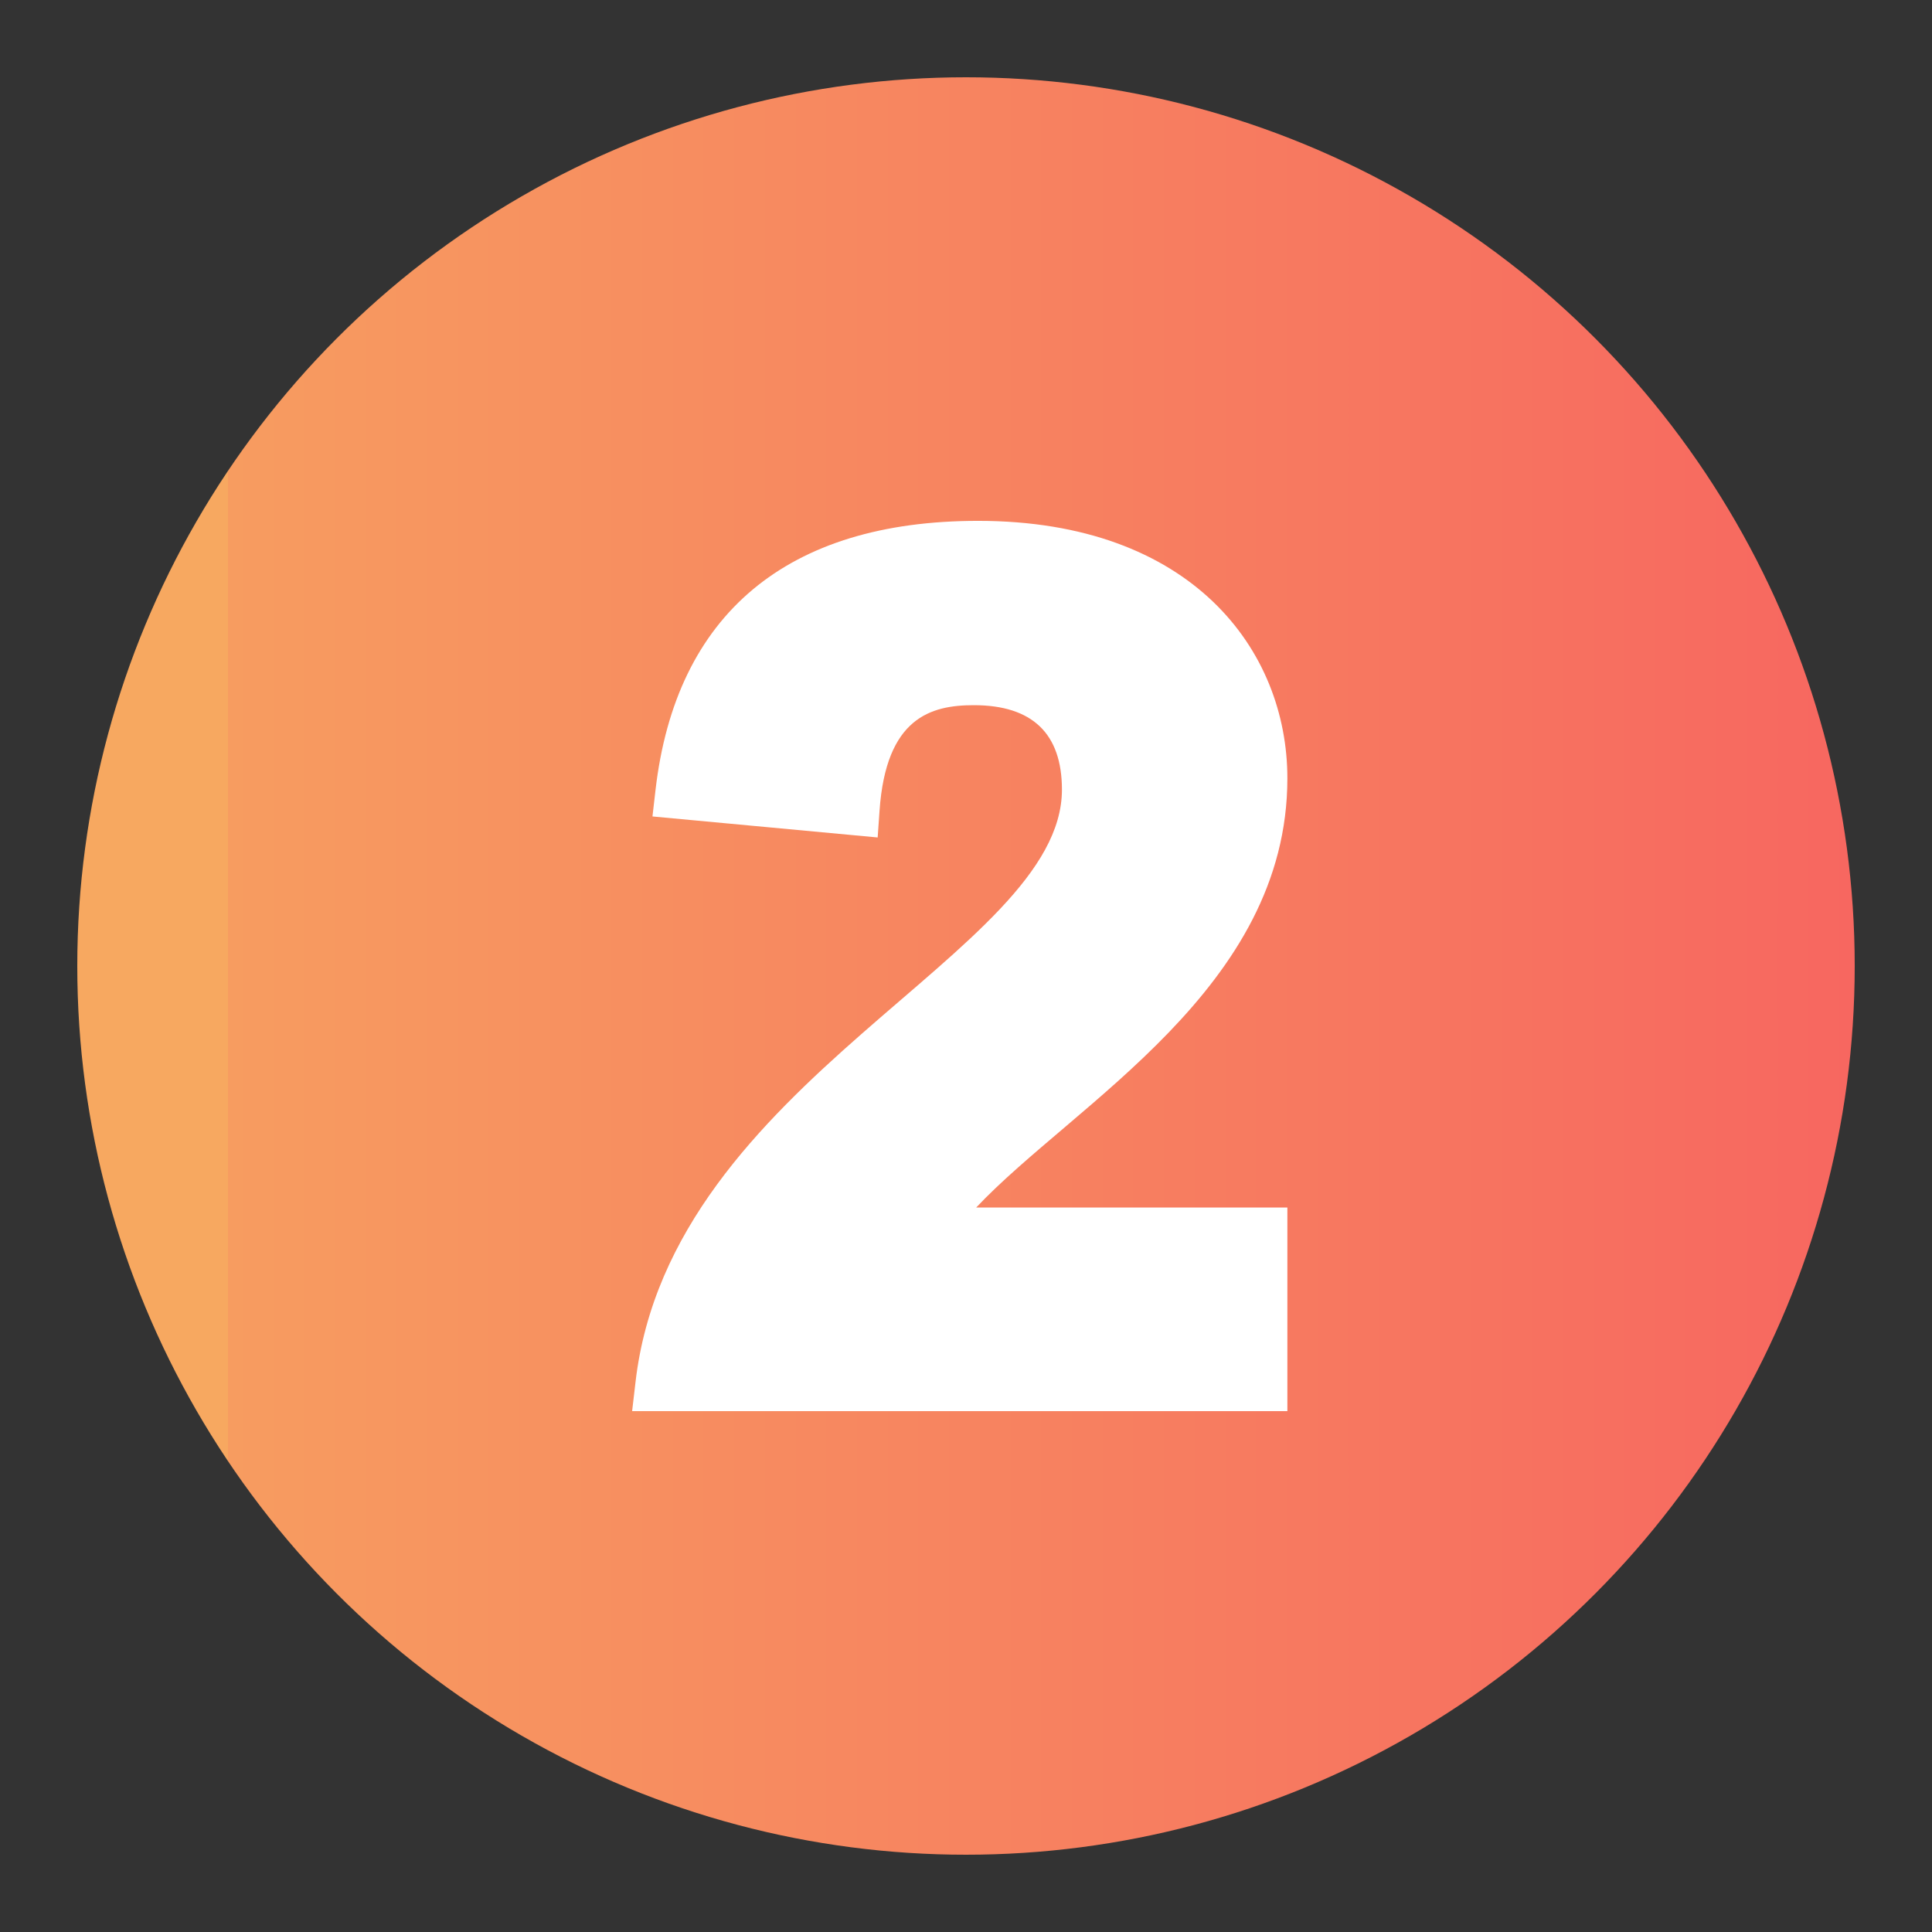
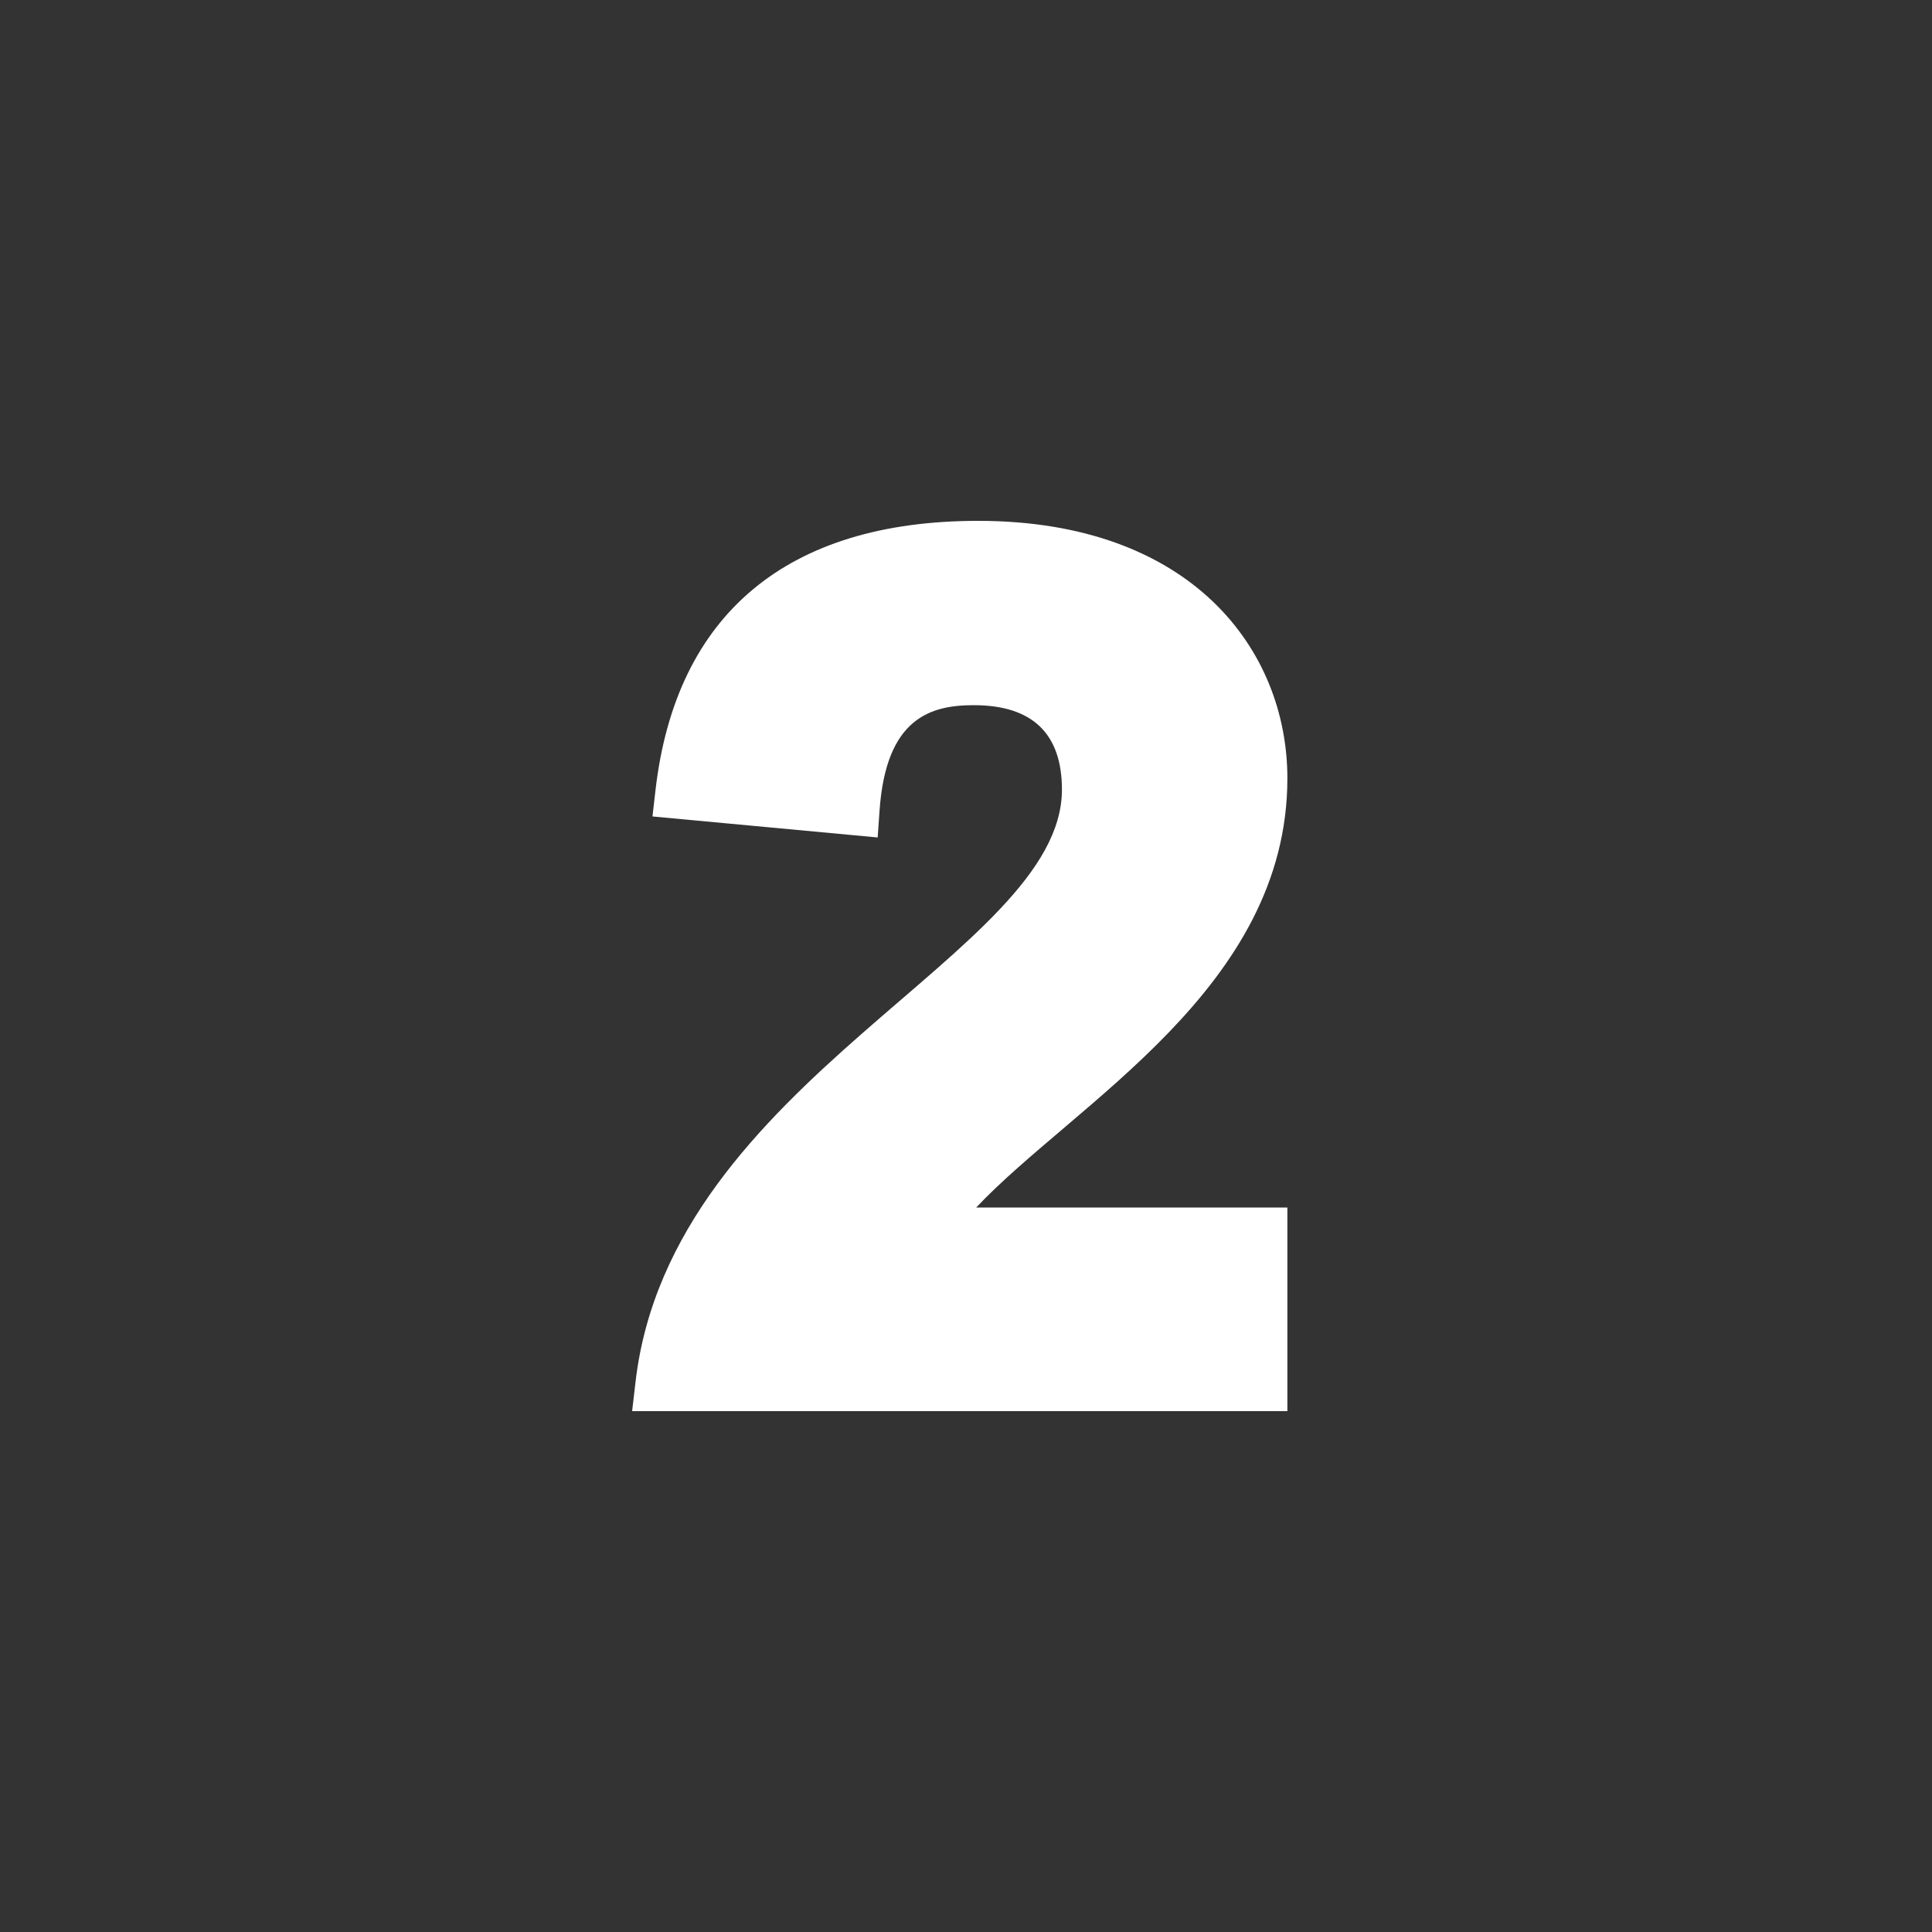
<svg xmlns="http://www.w3.org/2000/svg" width="32" height="32" viewBox="0 0 32 32" fill="none">
  <rect x="0" y="0" width="32" height="32" fill="#333333" stroke="none" />
-   <circle cx="16" cy="16" r="14.72" fill="url(#paint0_linear_8_401)" />
  <path d="M21.323 12.891C21.323 10.769 19.739 8.627 16.2 8.627C13.04 8.627 11.193 10.17 10.857 13.088L10.807 13.523L14.537 13.871L14.568 13.427C14.675 11.887 15.417 11.68 16.129 11.68C17.098 11.68 17.589 12.15 17.589 13.079C17.589 15.796 11.105 17.87 10.526 22.893L10.47 23.373H21.323V20H16.169C17.801 18.269 21.323 16.369 21.323 12.891Z" fill="white" />
  <defs>
    <linearGradient id="paint0_linear_8_401" x1="3.771" y1="16.227" x2="30.72" y2="16.227" gradientUnits="userSpaceOnUse">
      <stop stop-color="#F7A860" />
      <stop offset="0" stop-color="#F79C60" />
      <stop offset="1" stop-color="#F76760" />
    </linearGradient>
  </defs>
</svg>